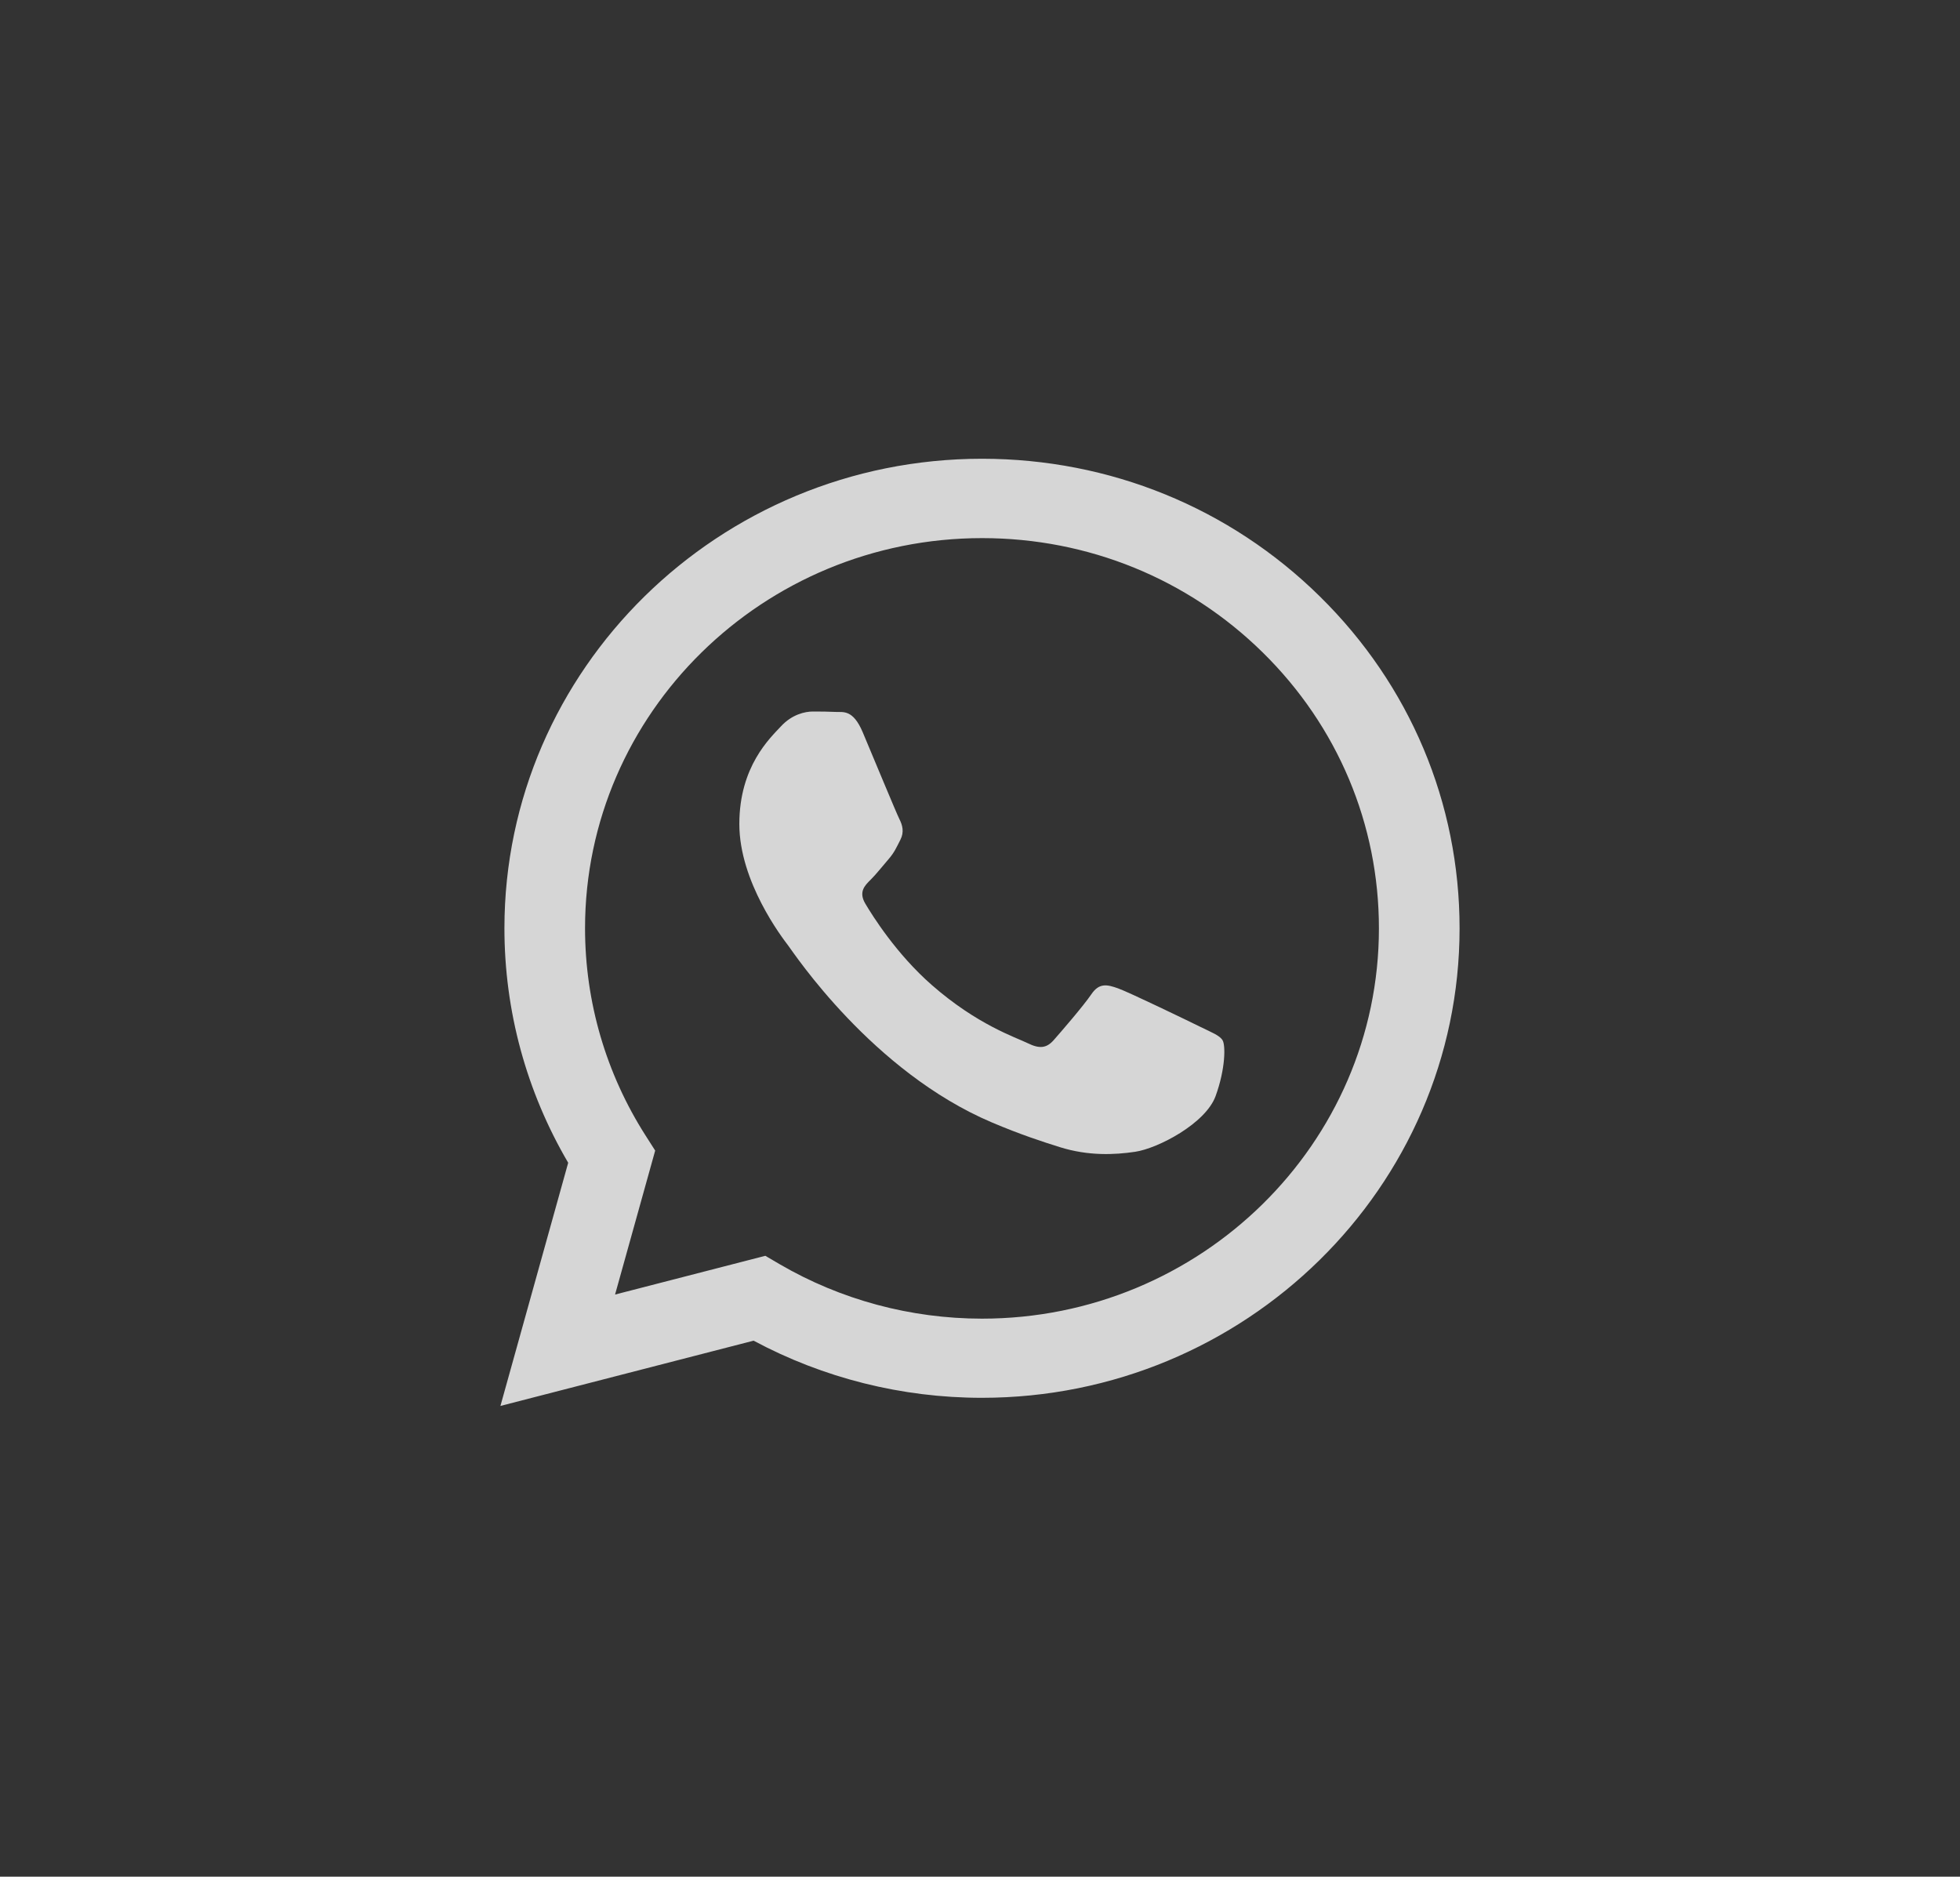
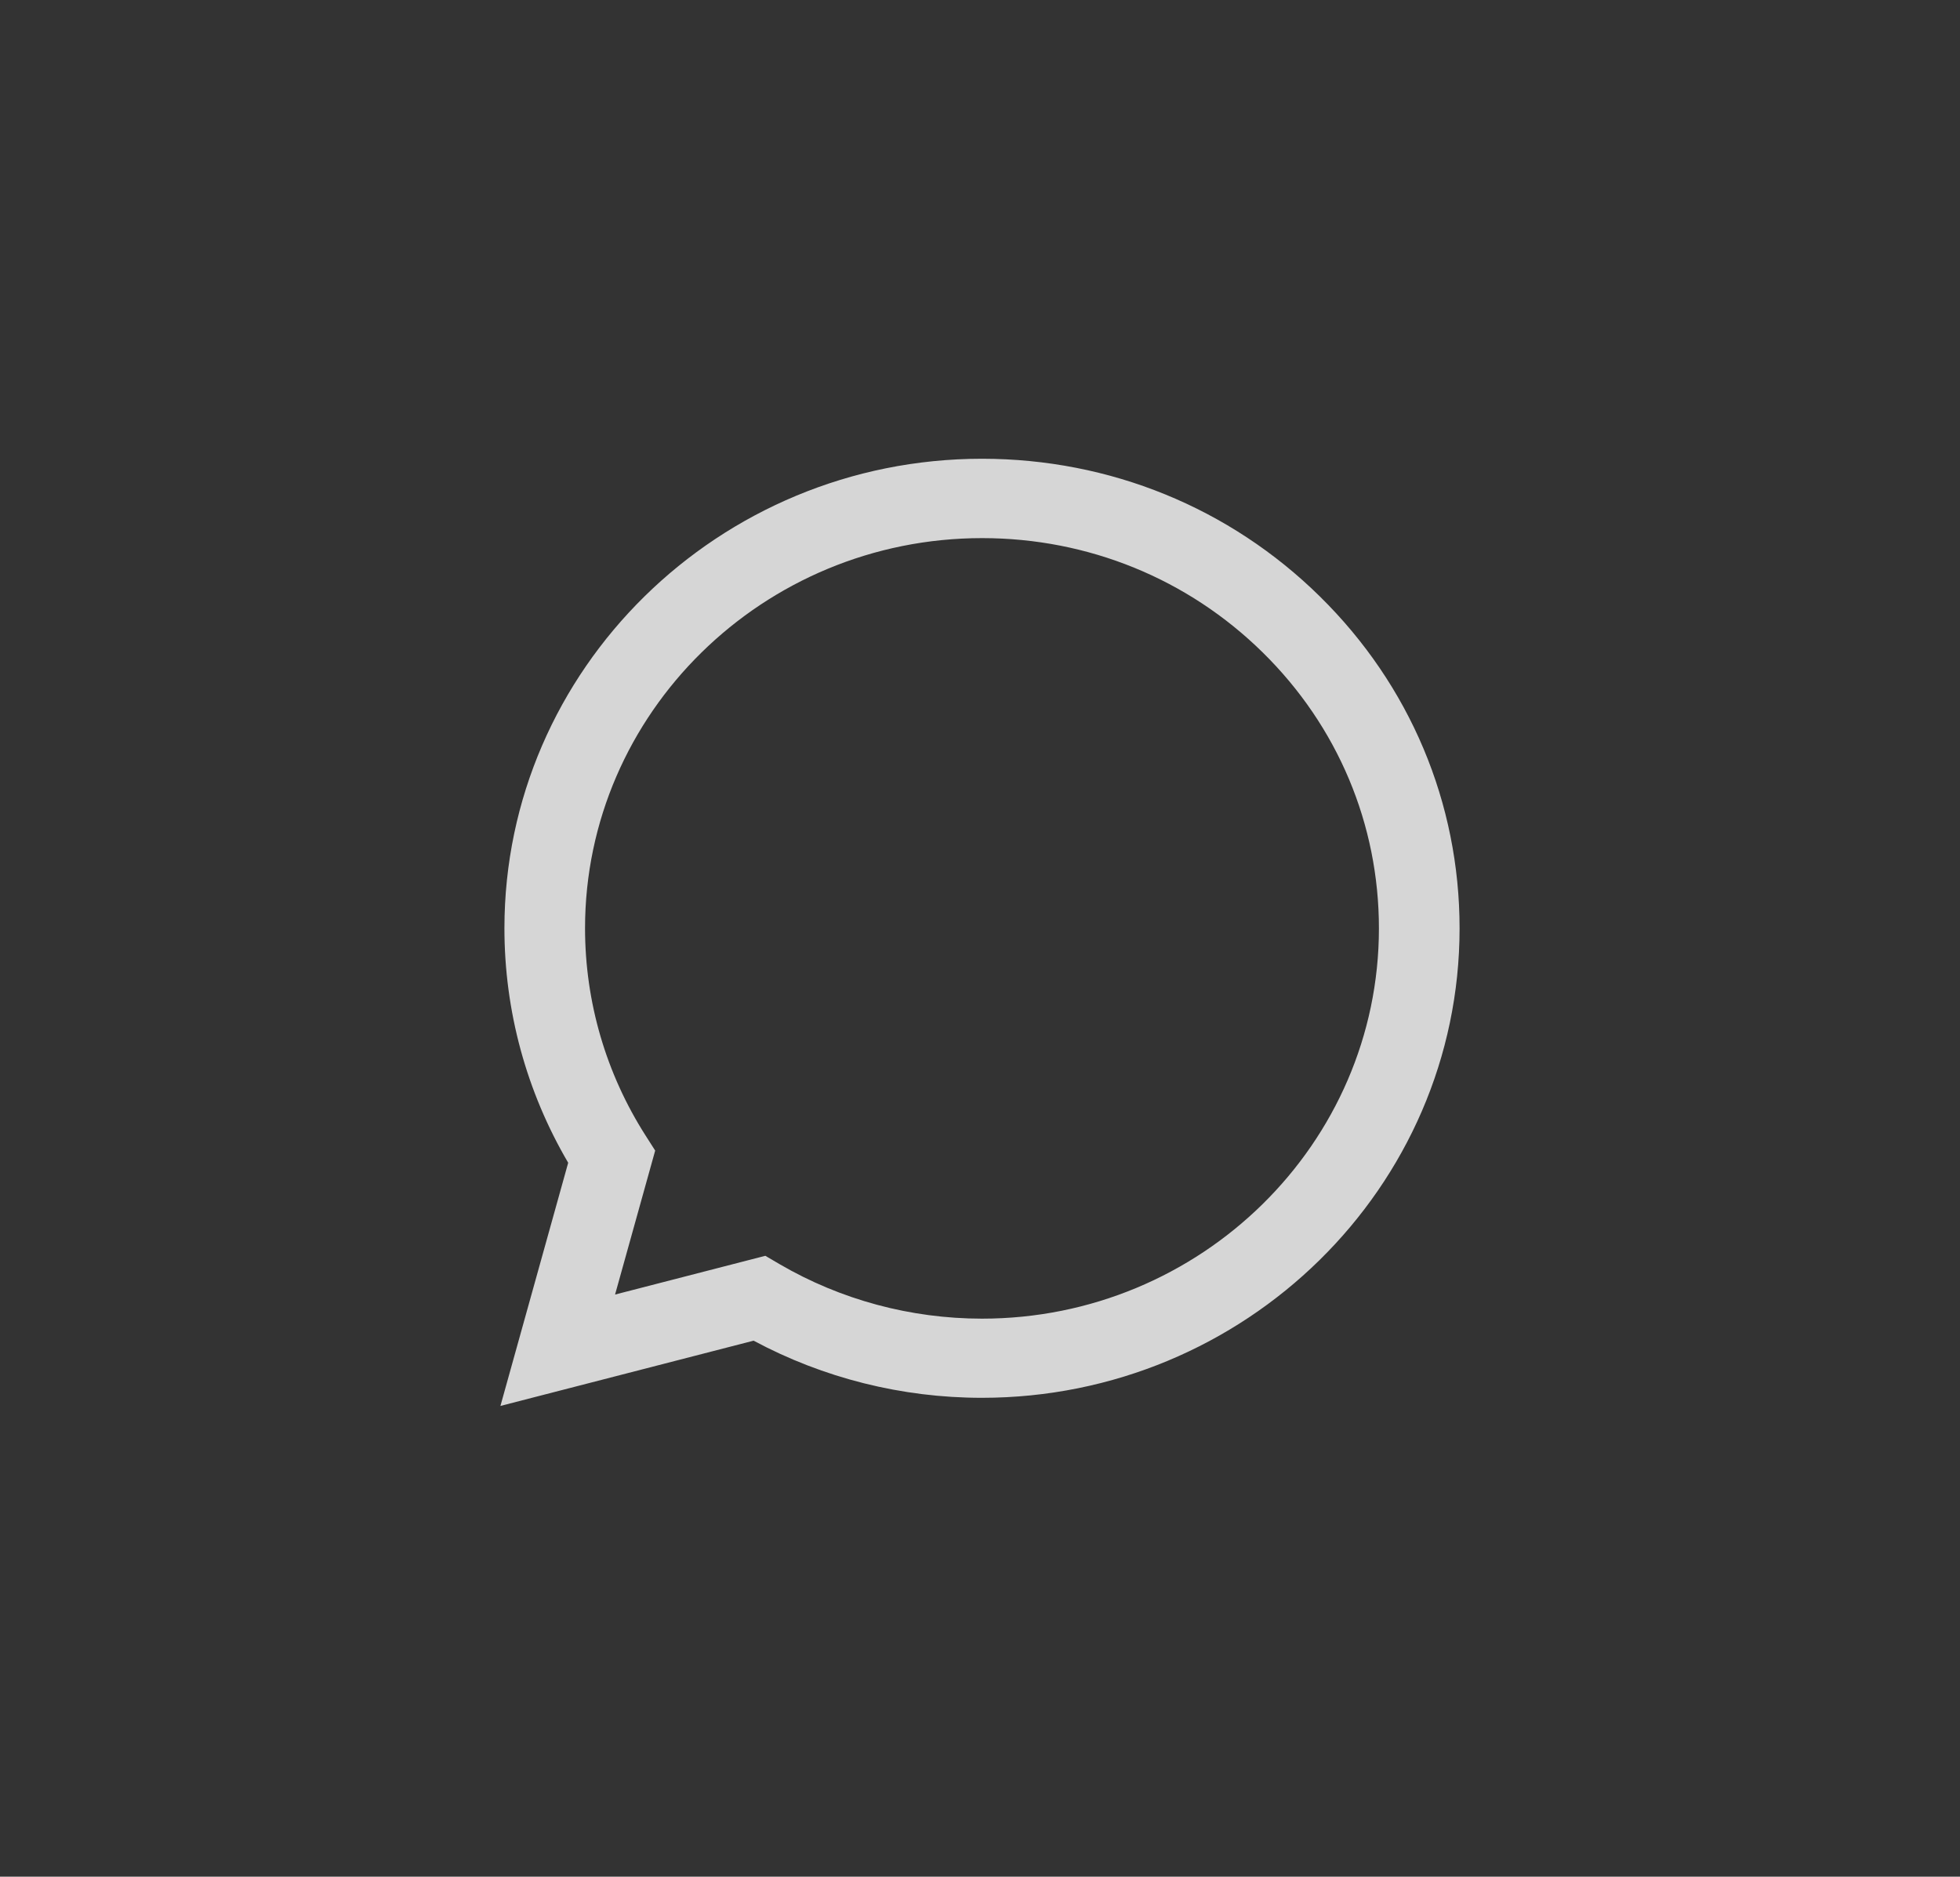
<svg xmlns="http://www.w3.org/2000/svg" width="47" height="45" viewBox="0 0 47 45" fill="none">
  <rect x="0" y="0" width="47" height="45" fill="#333333" stroke="none" />
  <path fill-rule="evenodd" clip-rule="evenodd" d="M35 22.263C34.998 28.467 29.862 33.515 23.548 33.517H23.543C21.627 33.517 19.744 33.044 18.071 32.147L12 33.712L13.625 27.881C12.623 26.174 12.095 24.238 12.096 22.254C12.098 16.049 17.236 11 23.548 11C26.612 11.001 29.487 12.173 31.649 14.301C33.811 16.428 35.001 19.256 35 22.263ZM14.749 31.041L18.352 30.112L18.699 30.315C20.161 31.167 21.836 31.618 23.544 31.619H23.548C28.794 31.619 33.064 27.422 33.066 22.264C33.067 19.765 32.078 17.414 30.281 15.646C28.484 13.878 26.094 12.904 23.552 12.903C18.301 12.903 14.031 17.099 14.029 22.256C14.029 24.024 14.532 25.745 15.485 27.235L15.711 27.589L14.749 31.041Z" fill="white" fill-opacity="0.8" />
-   <path d="M29.317 24.944C29.246 24.826 29.055 24.756 28.769 24.615C28.483 24.474 27.076 23.794 26.813 23.7C26.551 23.607 26.36 23.56 26.17 23.841C25.979 24.122 25.43 24.756 25.264 24.944C25.097 25.131 24.93 25.155 24.644 25.014C24.358 24.873 23.436 24.576 22.343 23.618C21.492 22.873 20.918 21.952 20.751 21.67C20.584 21.389 20.733 21.236 20.876 21.096C21.005 20.97 21.162 20.768 21.305 20.604C21.448 20.439 21.496 20.322 21.592 20.134C21.687 19.947 21.639 19.783 21.568 19.642C21.496 19.501 20.924 18.117 20.686 17.554C20.453 17.005 20.217 17.08 20.042 17.071C19.875 17.063 19.684 17.061 19.493 17.061C19.302 17.061 18.992 17.131 18.73 17.413C18.468 17.695 17.729 18.375 17.729 19.759C17.729 21.143 18.754 22.48 18.897 22.668C19.04 22.856 20.915 25.696 23.785 26.914C24.468 27.204 25.001 27.377 25.416 27.507C26.102 27.721 26.726 27.691 27.219 27.618C27.769 27.537 28.912 26.938 29.15 26.281C29.389 25.624 29.389 25.061 29.317 24.944Z" fill="white" fill-opacity="0.8" />
</svg>